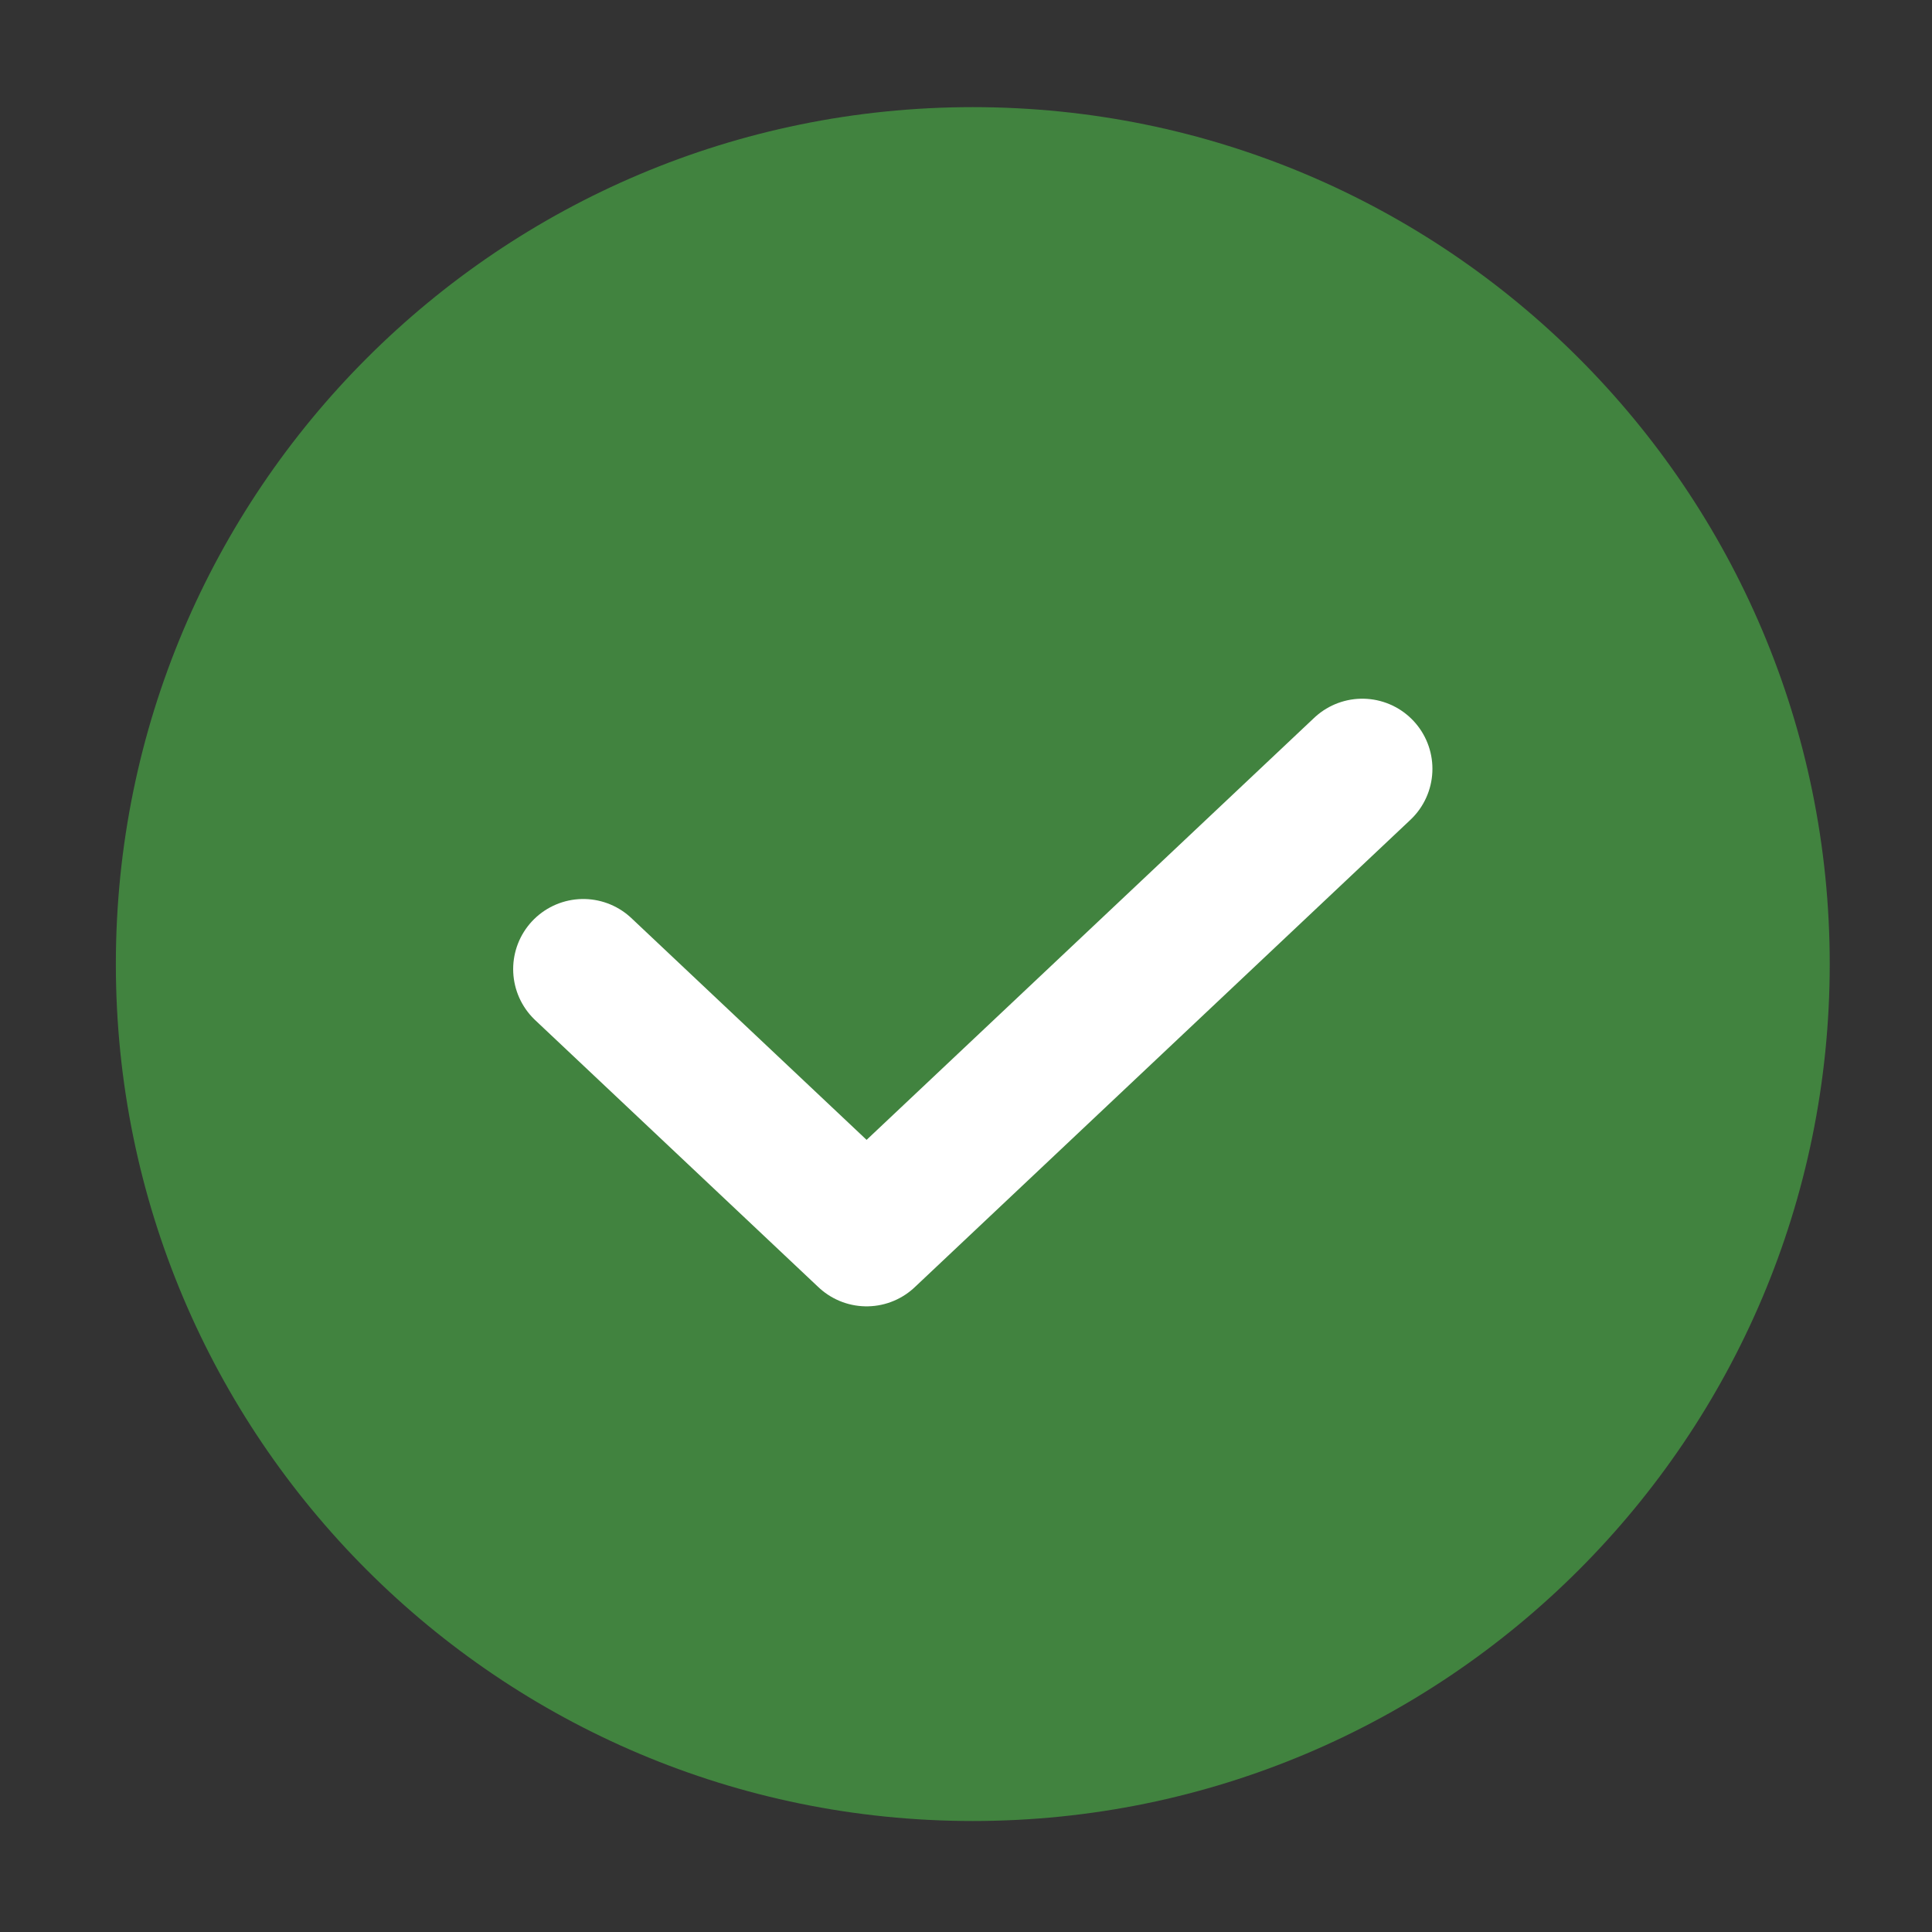
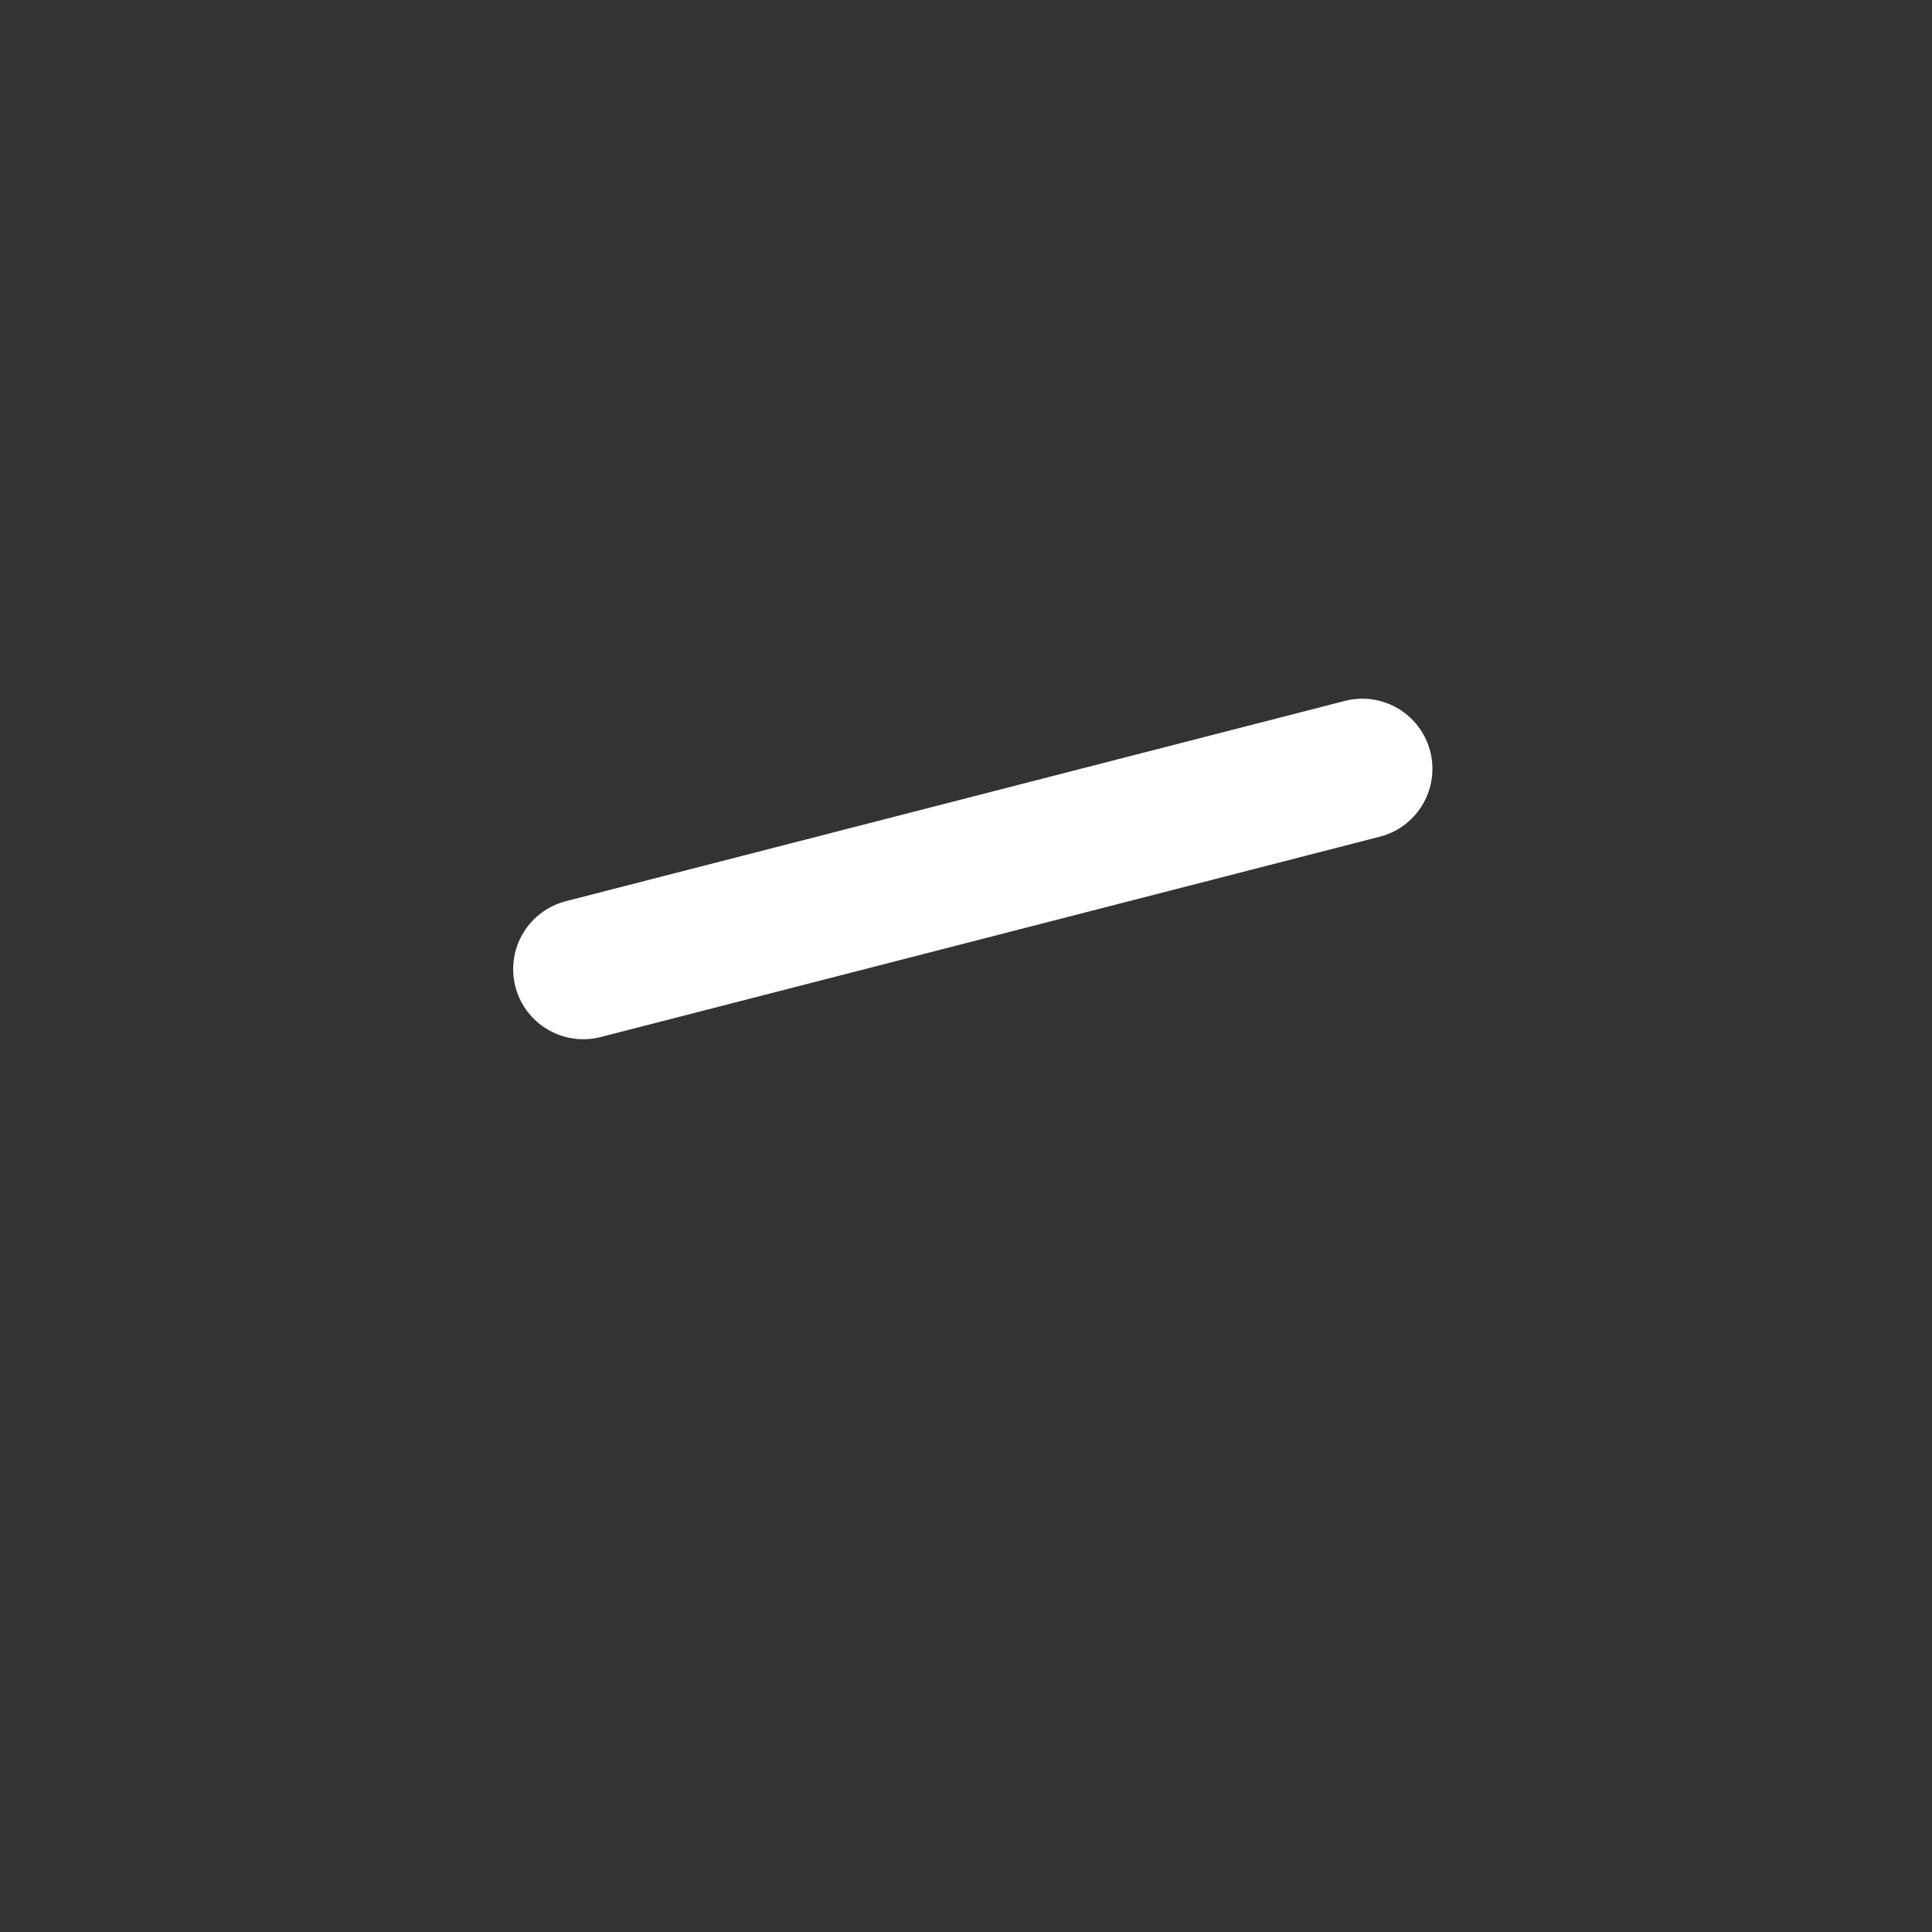
<svg xmlns="http://www.w3.org/2000/svg" width="31" height="31" viewBox="0 0 31 31" fill="none">
  <rect x="0" y="0" width="31" height="31" fill="#333333" stroke="none" />
-   <path d="M1.859 15.469C1.859 7.875 8.015 1.719 15.609 1.719C23.203 1.719 29.359 7.875 29.359 15.469C29.359 23.063 23.203 29.219 15.609 29.219C8.015 29.219 1.859 23.063 1.859 15.469Z" fill="#41833F" />
-   <path d="M9.359 15.55L13.905 19.836L21.859 12.336" stroke="white" stroke-width="2.25" stroke-linecap="round" stroke-linejoin="round" />
+   <path d="M9.359 15.55L21.859 12.336" stroke="white" stroke-width="2.25" stroke-linecap="round" stroke-linejoin="round" />
</svg>